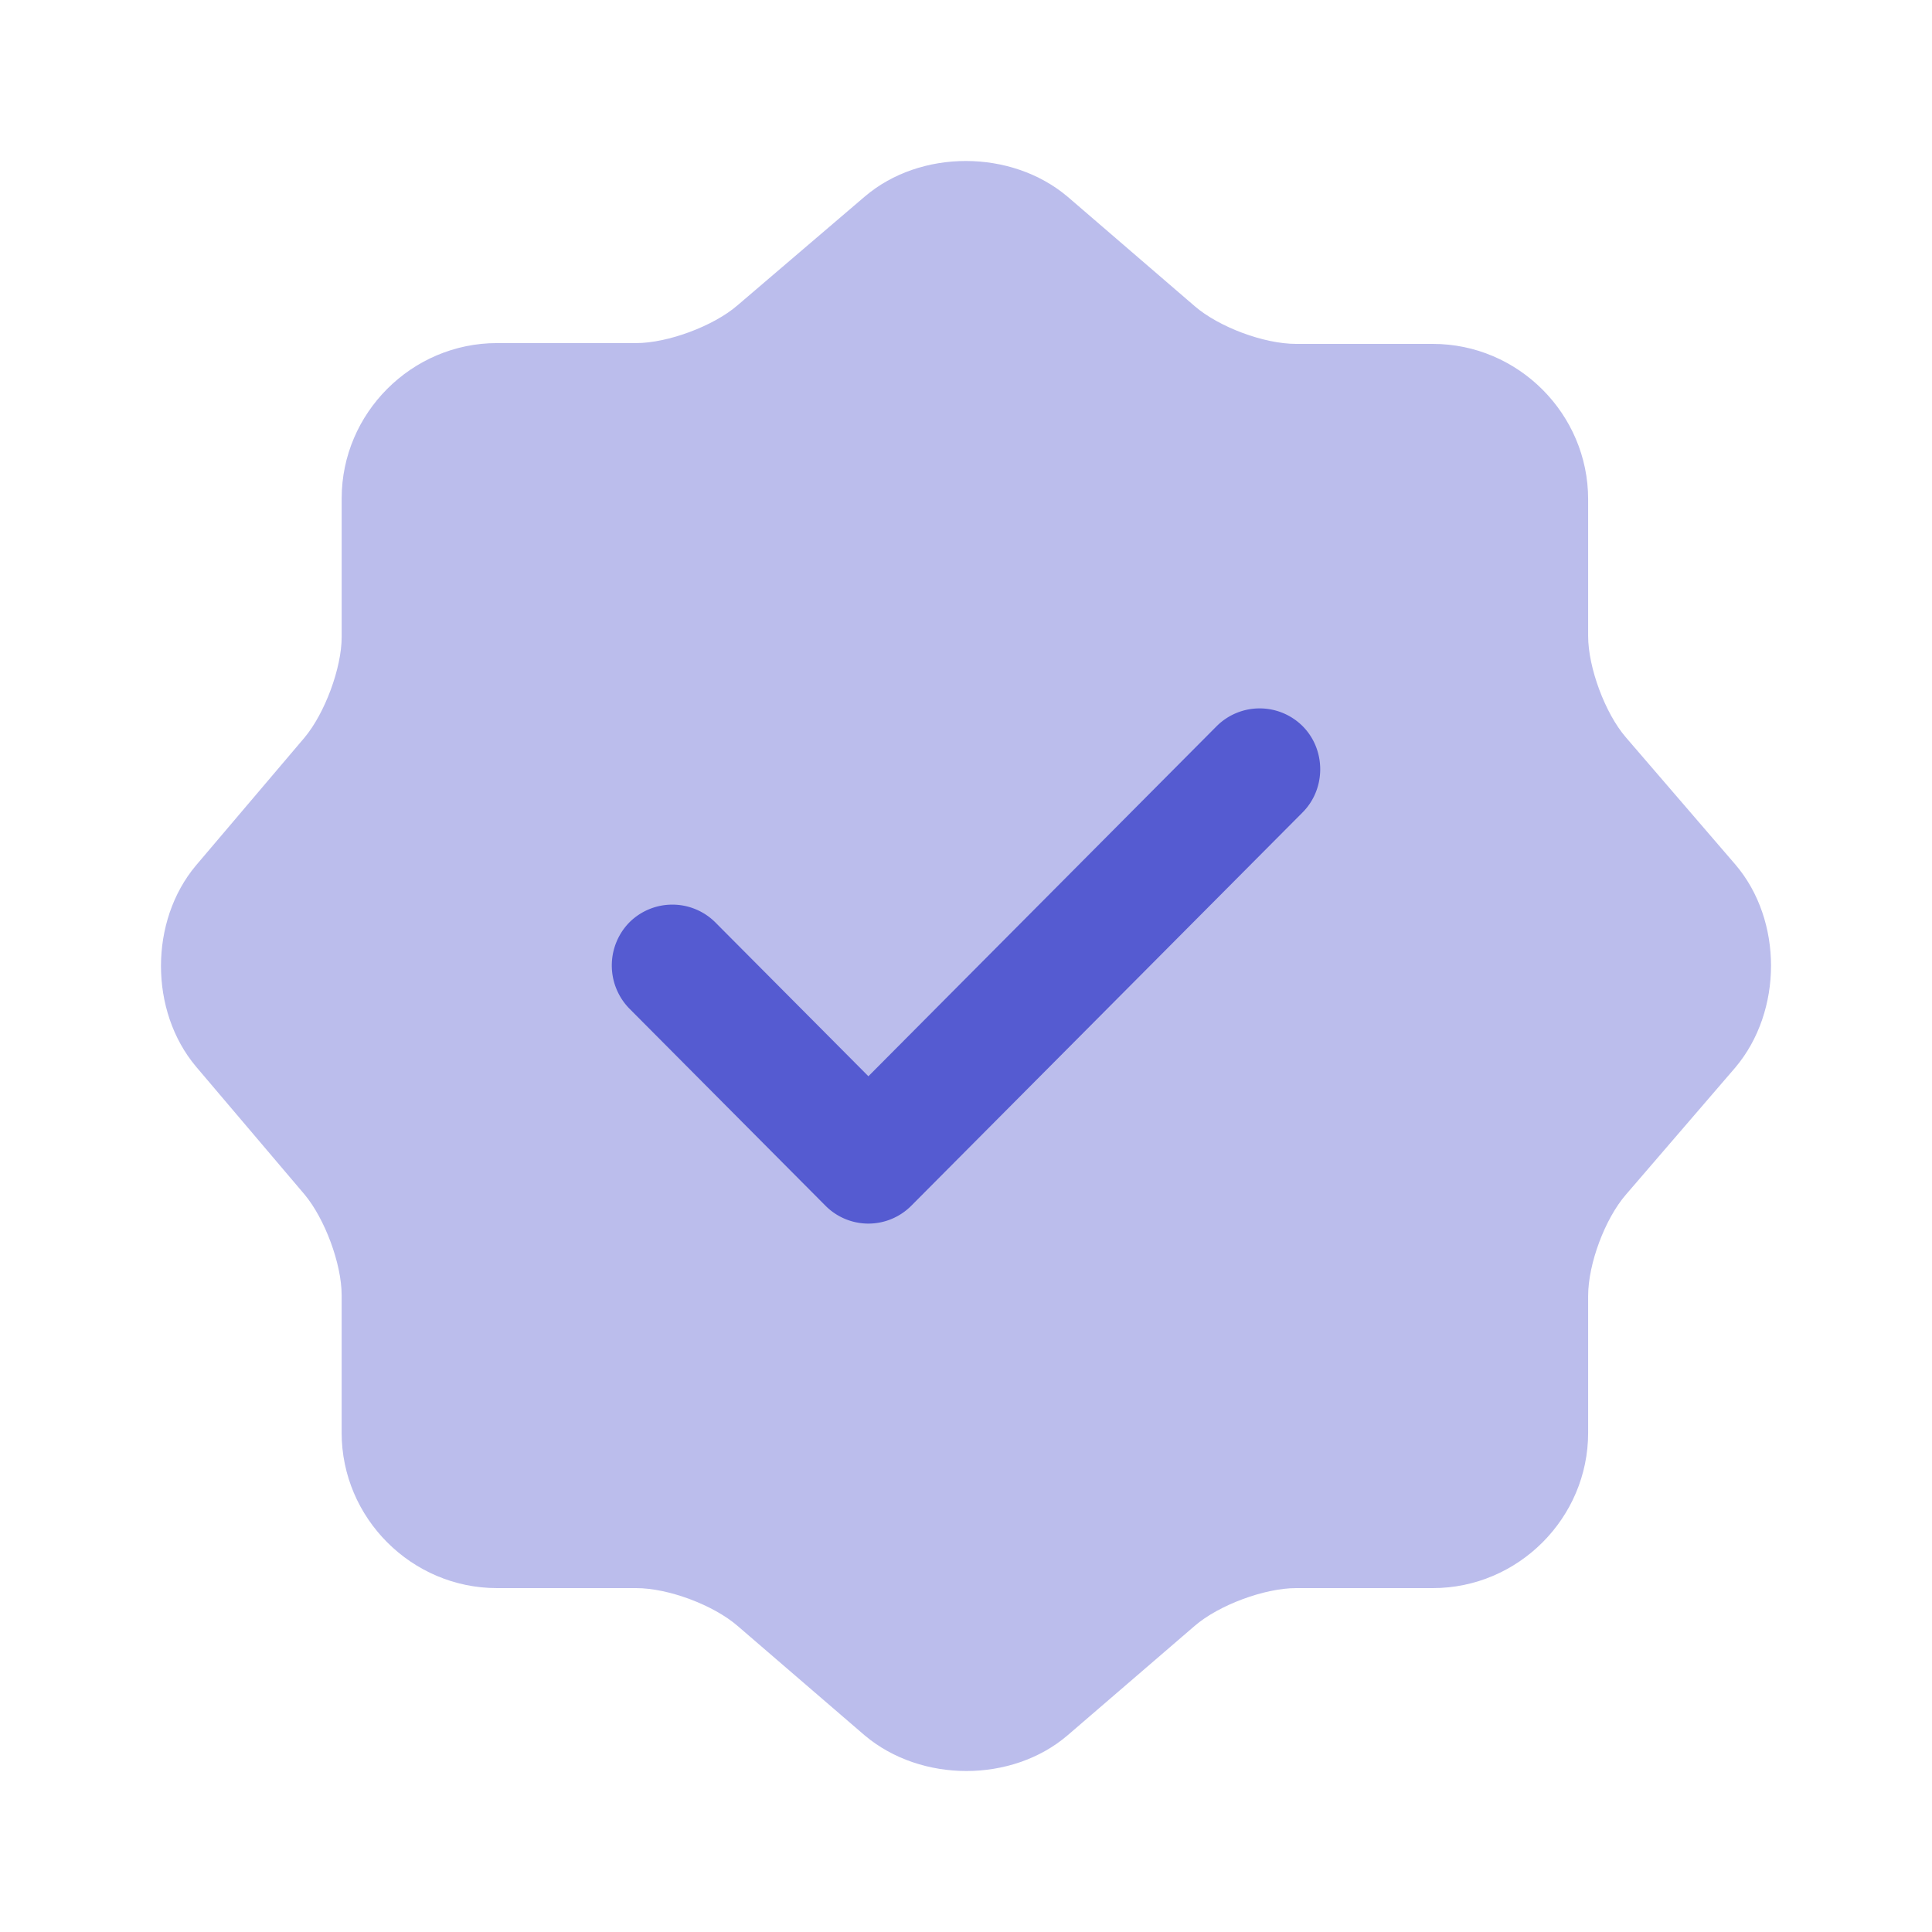
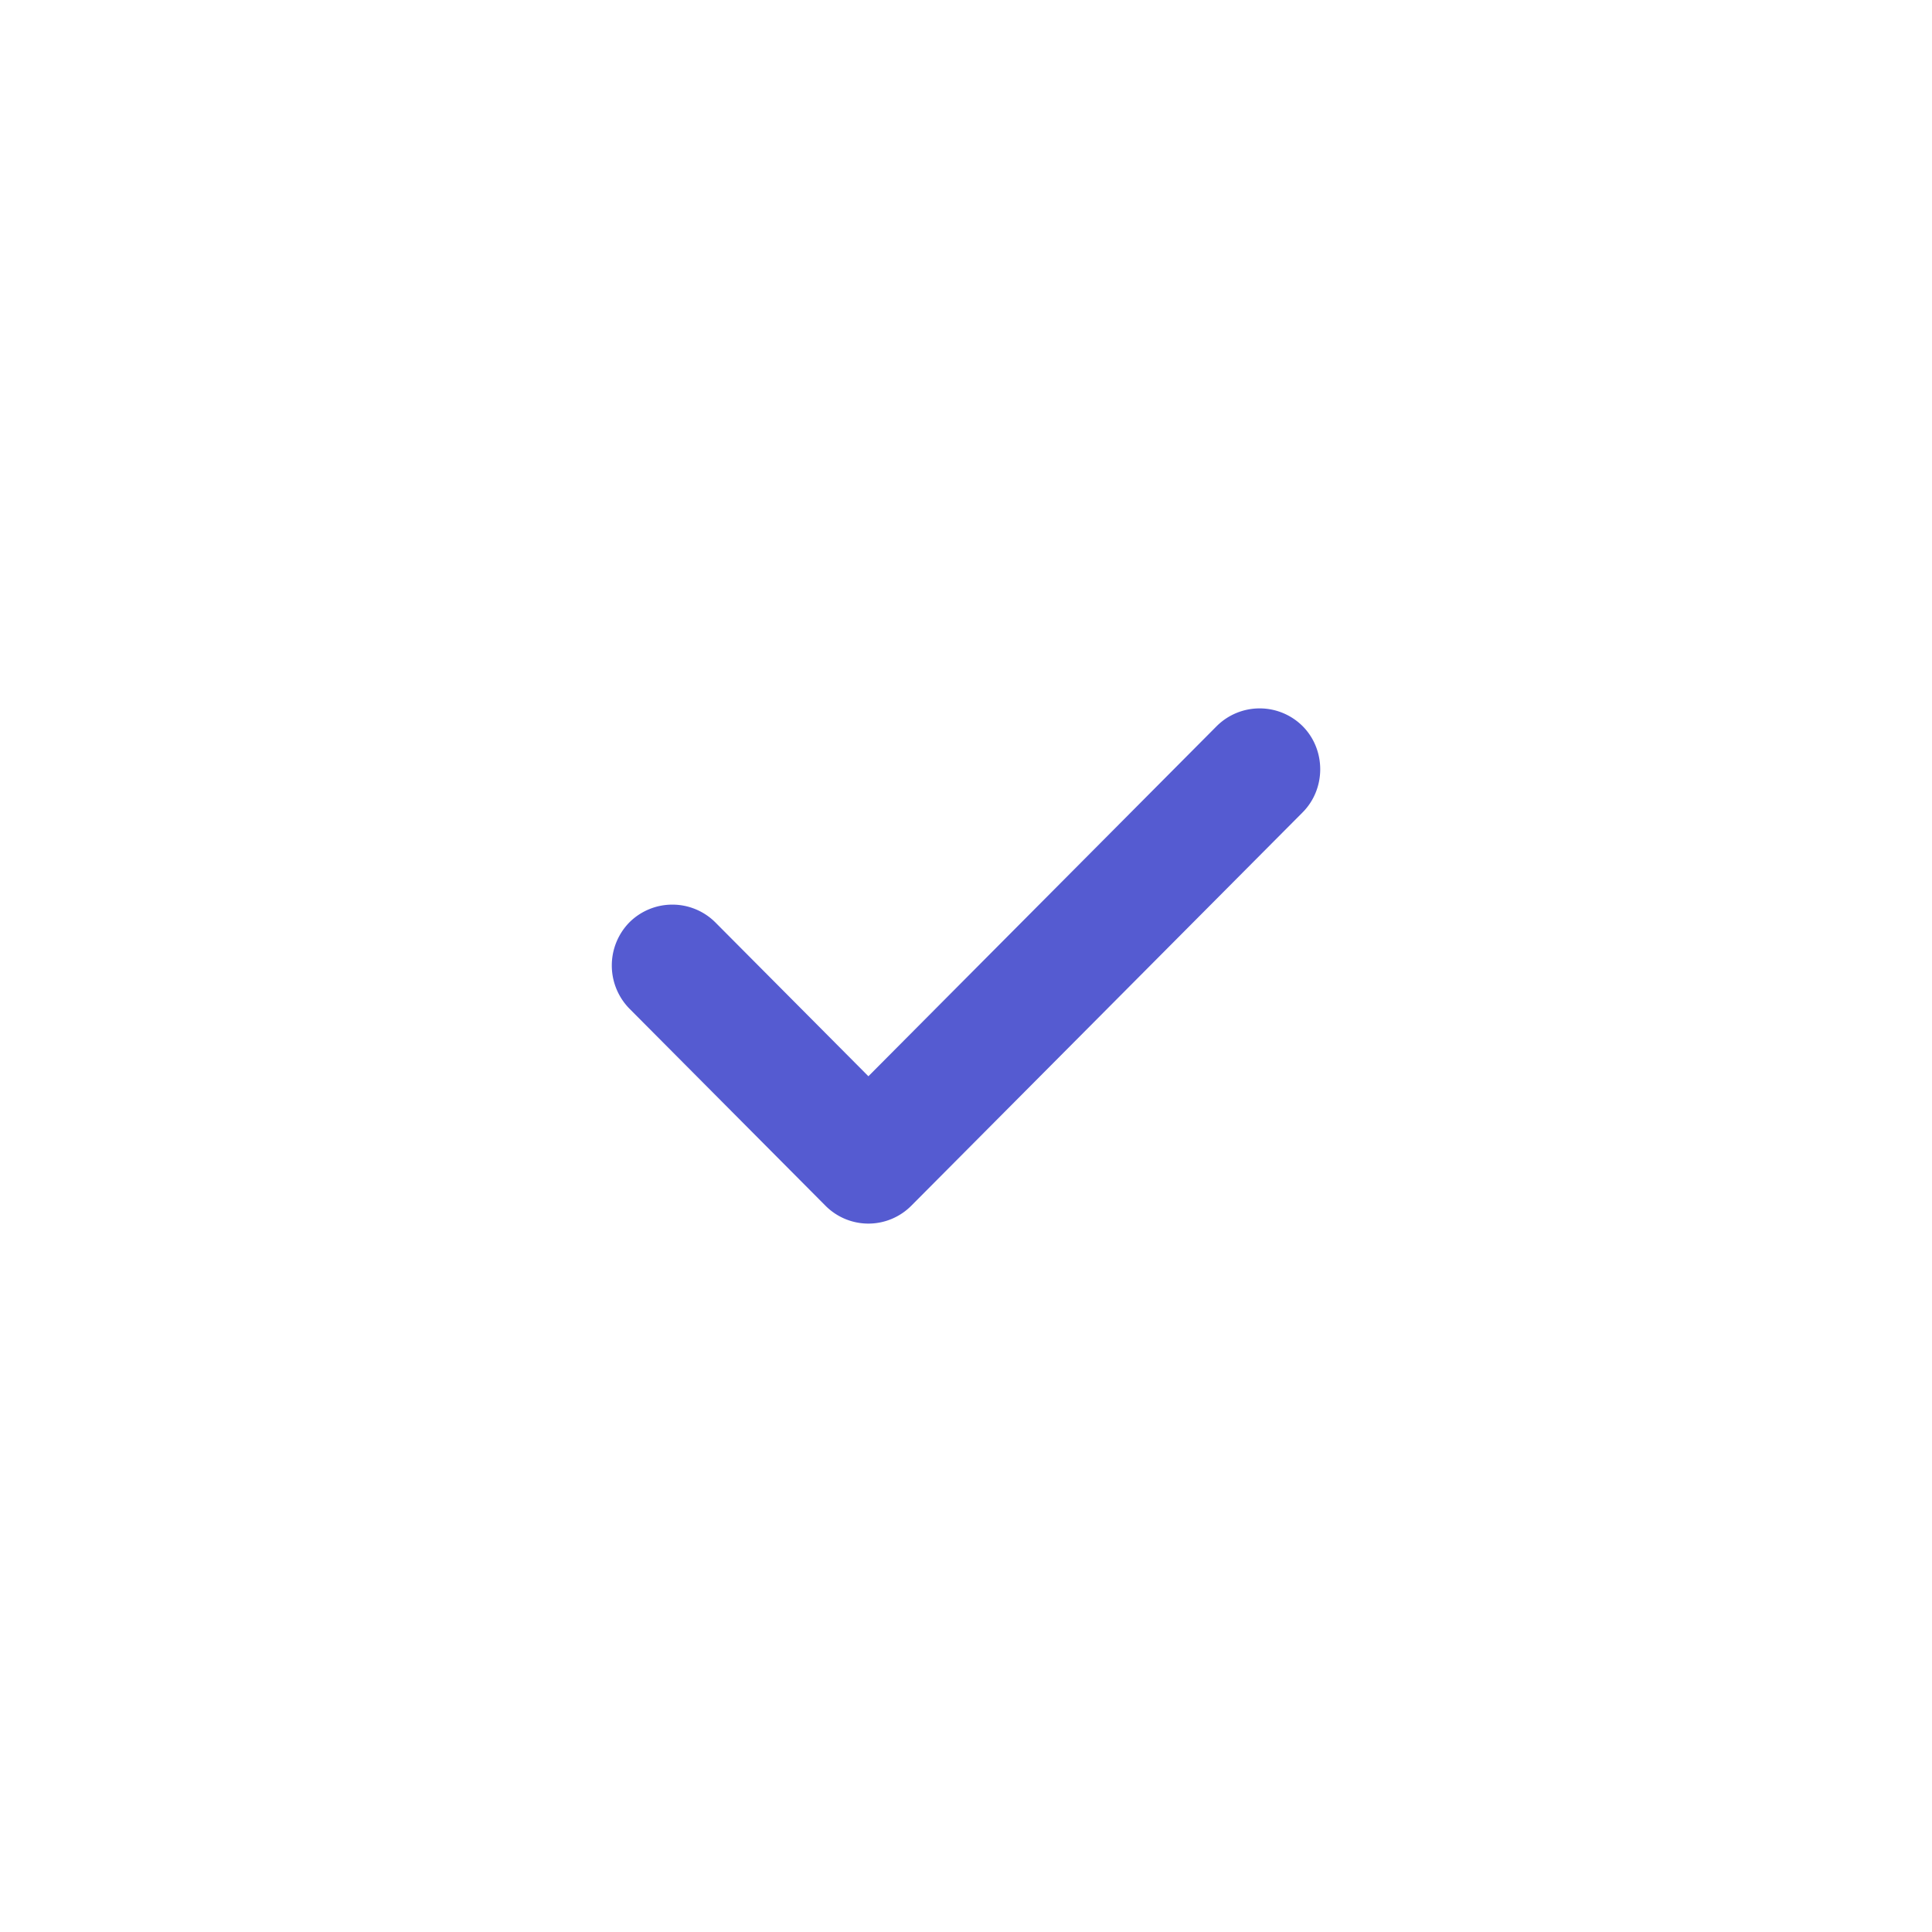
<svg xmlns="http://www.w3.org/2000/svg" width="60" height="60" fill="none">
-   <path fill="#555BD1" d="M26.854 6.106c1.725-1.475 4.549-1.475 6.298 0l3.948 3.4c.75.649 2.15 1.174 3.15 1.174h4.248c2.649 0 4.823 2.174 4.823 4.824v4.249c0 .974.525 2.399 1.174 3.149l3.4 3.949c1.474 1.724 1.474 4.549 0 6.298l-3.4 3.95c-.65.749-1.174 2.149-1.174 3.148v4.25c0 2.649-2.174 4.823-4.823 4.823h-4.249c-.974 0-2.399.525-3.149 1.175l-3.948 3.399c-1.724 1.475-4.548 1.475-6.298 0l-3.948-3.4c-.75-.649-2.15-1.174-3.149-1.174h-4.323c-2.65 0-4.824-2.174-4.824-4.824v-4.274c0-.974-.524-2.374-1.15-3.124l-3.373-3.974c-1.45-1.724-1.45-4.524 0-6.248l3.374-3.974c.625-.75 1.15-2.15 1.15-3.124v-4.3c0-2.649 2.174-4.823 4.823-4.823h4.323c.975 0 2.4-.525 3.149-1.175l3.948-3.374Z" opacity=".4" />
  <path fill="#555BD1" d="M26.969 38a1.88 1.88 0 0 1-1.334-.556l-6.088-6.12a1.915 1.915 0 0 1 0-2.68 1.891 1.891 0 0 1 2.667 0l4.755 4.78L37.786 22.55a1.891 1.891 0 0 1 2.667 0c.73.733.73 1.947 0 2.68L28.302 37.444a1.88 1.88 0 0 1-1.333.556Z" />
</svg>